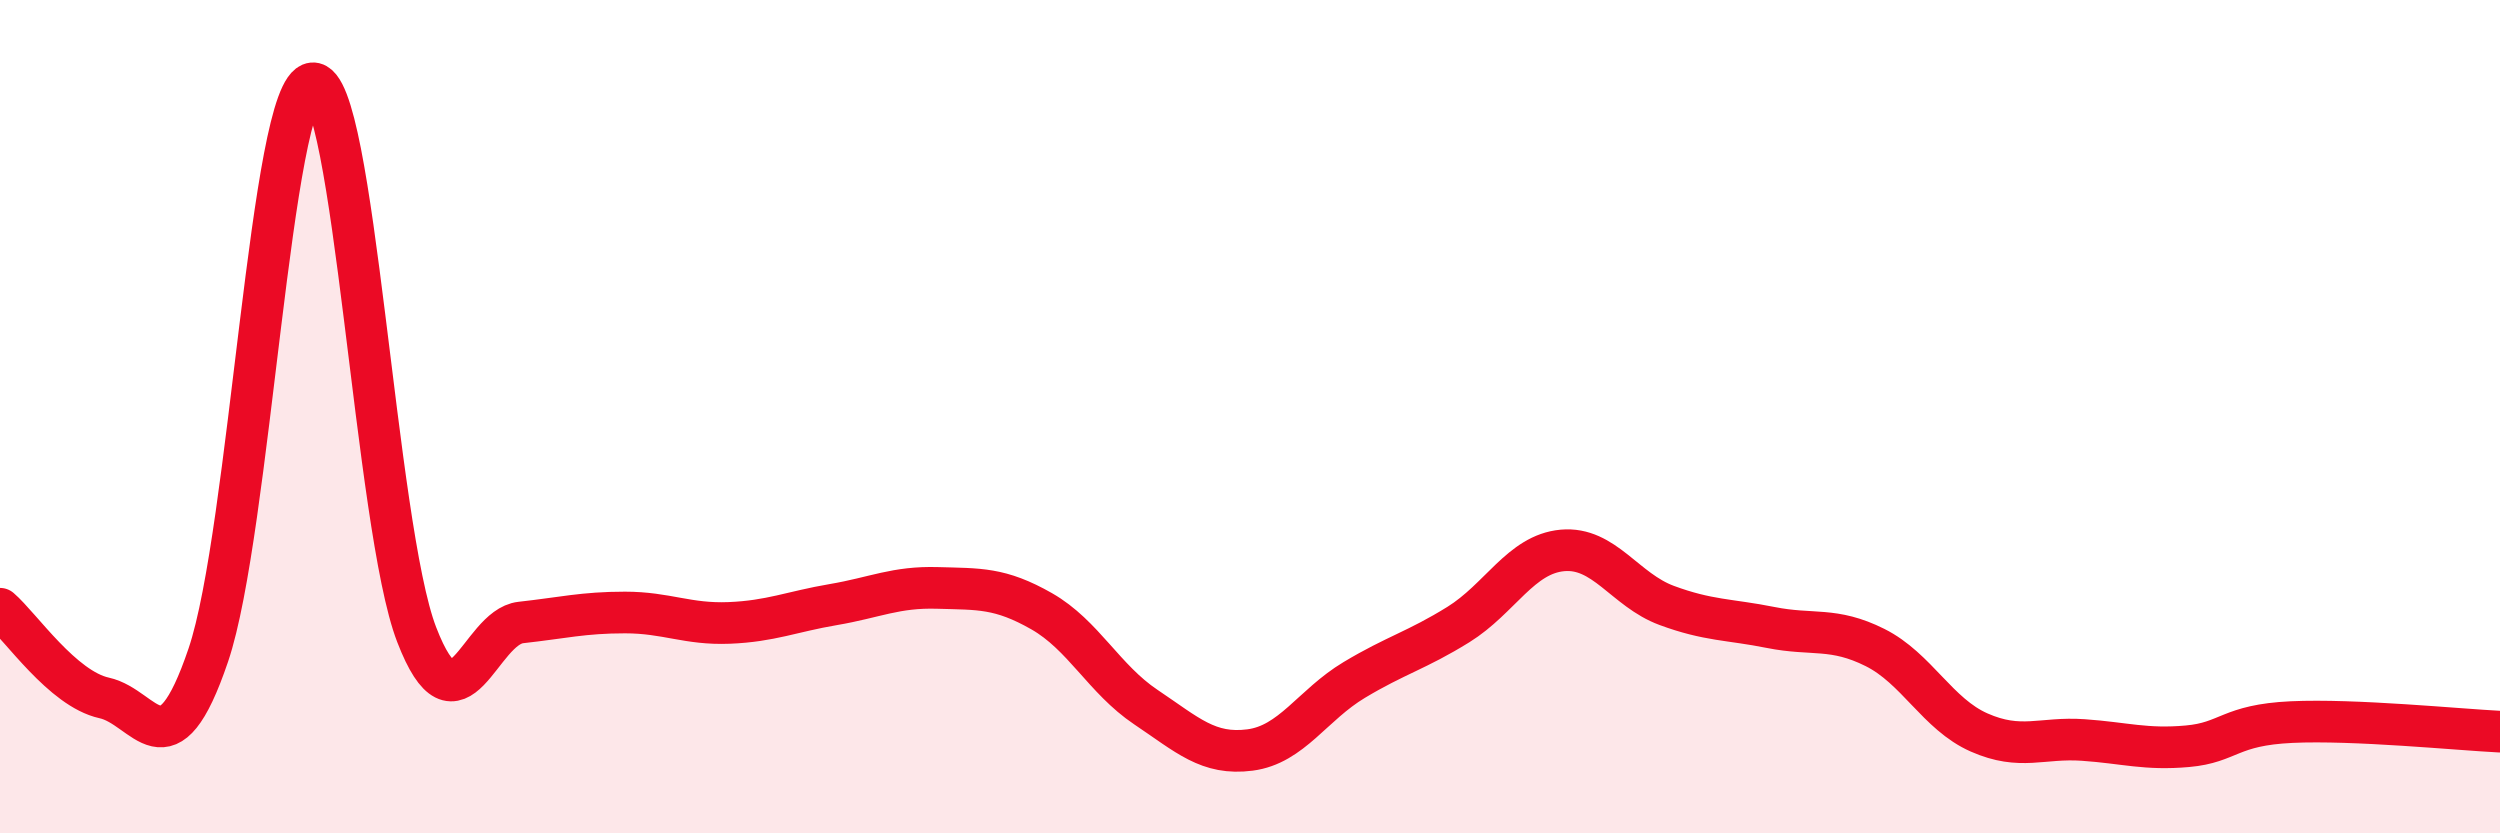
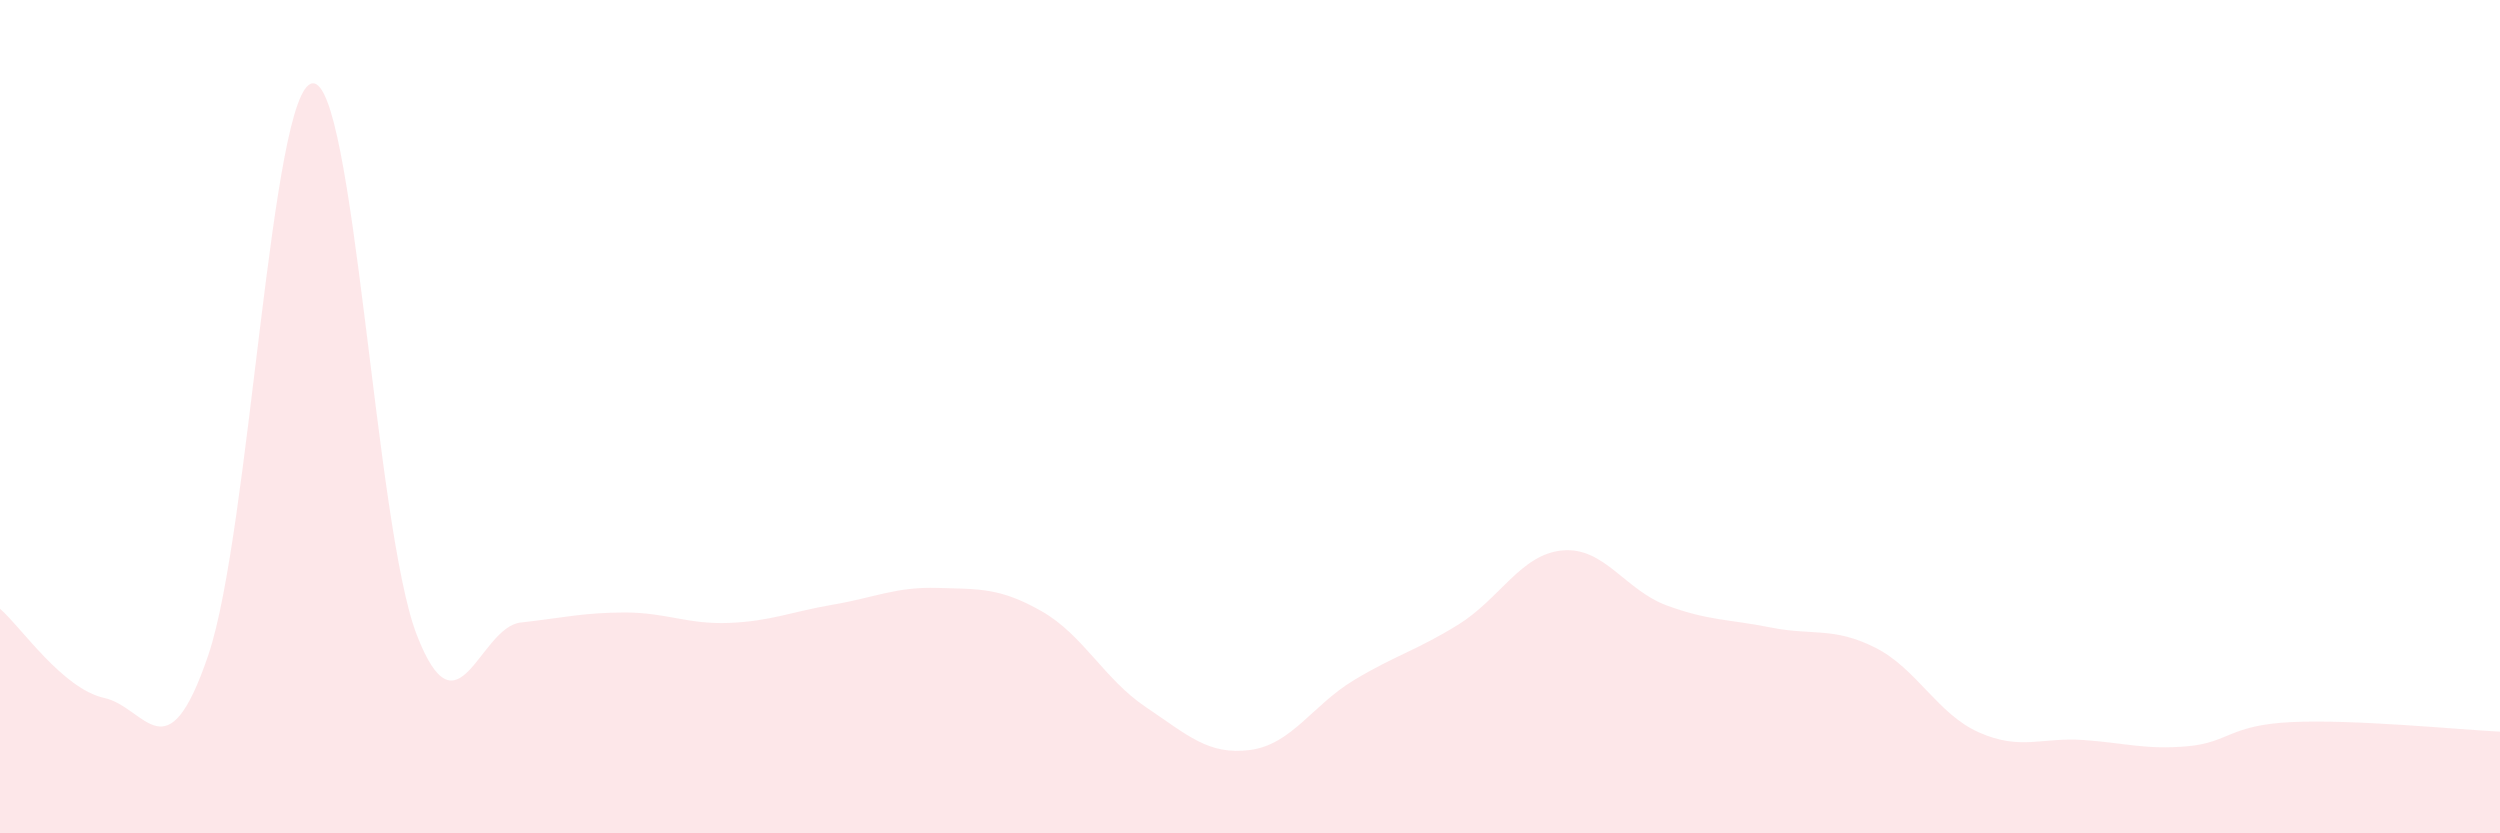
<svg xmlns="http://www.w3.org/2000/svg" width="60" height="20" viewBox="0 0 60 20">
  <path d="M 0,14.61 C 0.5,15.04 1.5,16.53 2.5,16.75 C 3.5,16.97 4,18.67 5,15.72 C 6,12.77 6.5,2.1 7.5,2 C 8.5,1.9 9,12.64 10,15.23 C 11,17.82 11.5,15.05 12.5,14.94 C 13.5,14.83 14,14.7 15,14.7 C 16,14.7 16.5,14.99 17.5,14.95 C 18.5,14.91 19,14.68 20,14.51 C 21,14.34 21.5,14.08 22.5,14.11 C 23.5,14.14 24,14.1 25,14.67 C 26,15.24 26.5,16.3 27.5,16.97 C 28.5,17.64 29,18.13 30,18 C 31,17.87 31.5,16.92 32.5,16.32 C 33.5,15.72 34,15.61 35,14.99 C 36,14.37 36.5,13.3 37.5,13.21 C 38.5,13.12 39,14.16 40,14.53 C 41,14.9 41.5,14.86 42.5,15.06 C 43.5,15.26 44,15.04 45,15.54 C 46,16.04 46.5,17.14 47.5,17.58 C 48.5,18.02 49,17.69 50,17.76 C 51,17.83 51.5,18 52.5,17.91 C 53.5,17.82 53.5,17.4 55,17.33 C 56.5,17.26 59,17.51 60,17.56L60 20L0 20Z" fill="#EB0A25" opacity="0.1" stroke-linecap="round" stroke-linejoin="round" />
-   <path d="M 0,14.61 C 0.5,15.04 1.5,16.53 2.5,16.75 C 3.5,16.97 4,18.67 5,15.72 C 6,12.77 6.5,2.1 7.5,2 C 8.5,1.9 9,12.64 10,15.23 C 11,17.82 11.5,15.05 12.5,14.94 C 13.5,14.83 14,14.7 15,14.7 C 16,14.7 16.5,14.99 17.5,14.95 C 18.5,14.91 19,14.68 20,14.51 C 21,14.34 21.5,14.08 22.5,14.11 C 23.5,14.14 24,14.1 25,14.67 C 26,15.24 26.5,16.3 27.5,16.97 C 28.5,17.64 29,18.13 30,18 C 31,17.87 31.5,16.92 32.5,16.32 C 33.5,15.72 34,15.61 35,14.99 C 36,14.37 36.5,13.3 37.5,13.21 C 38.5,13.12 39,14.16 40,14.53 C 41,14.9 41.5,14.86 42.5,15.06 C 43.5,15.26 44,15.04 45,15.54 C 46,16.04 46.5,17.14 47.5,17.58 C 48.5,18.02 49,17.69 50,17.76 C 51,17.83 51.5,18 52.5,17.91 C 53.5,17.82 53.5,17.4 55,17.33 C 56.5,17.26 59,17.51 60,17.56" stroke="#EB0A25" stroke-width="1" fill="none" stroke-linecap="round" stroke-linejoin="round" />
</svg>